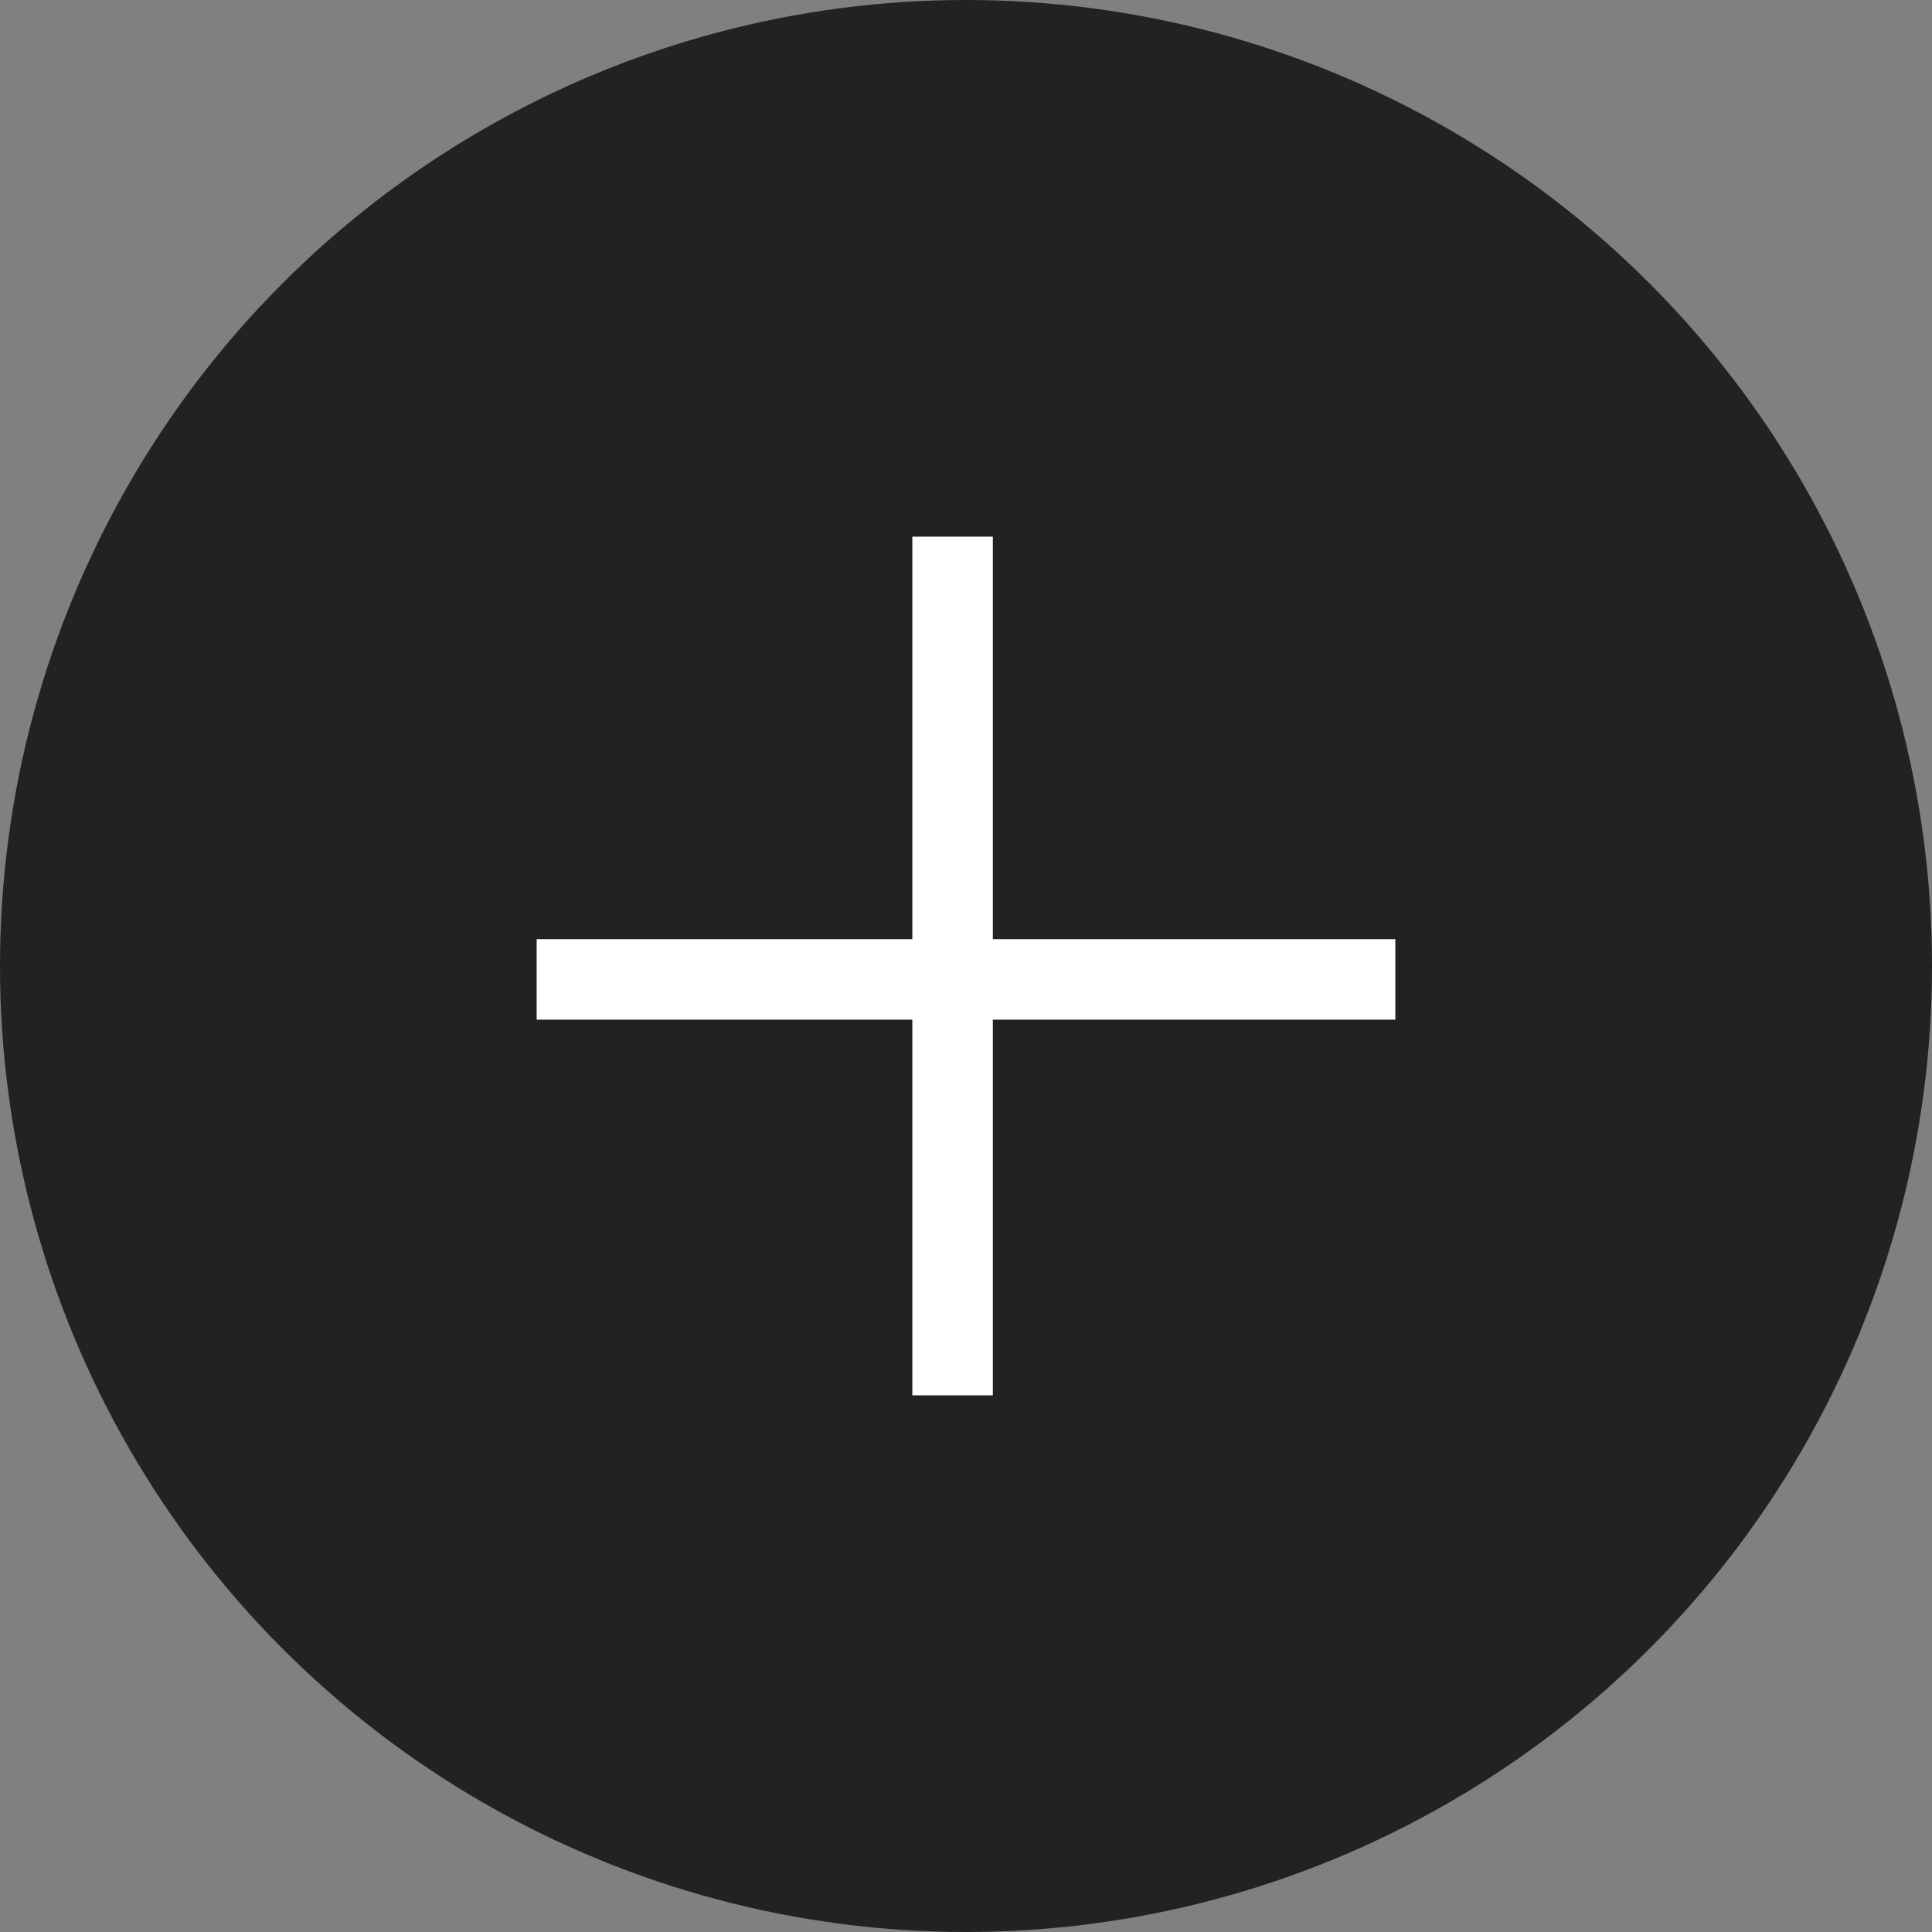
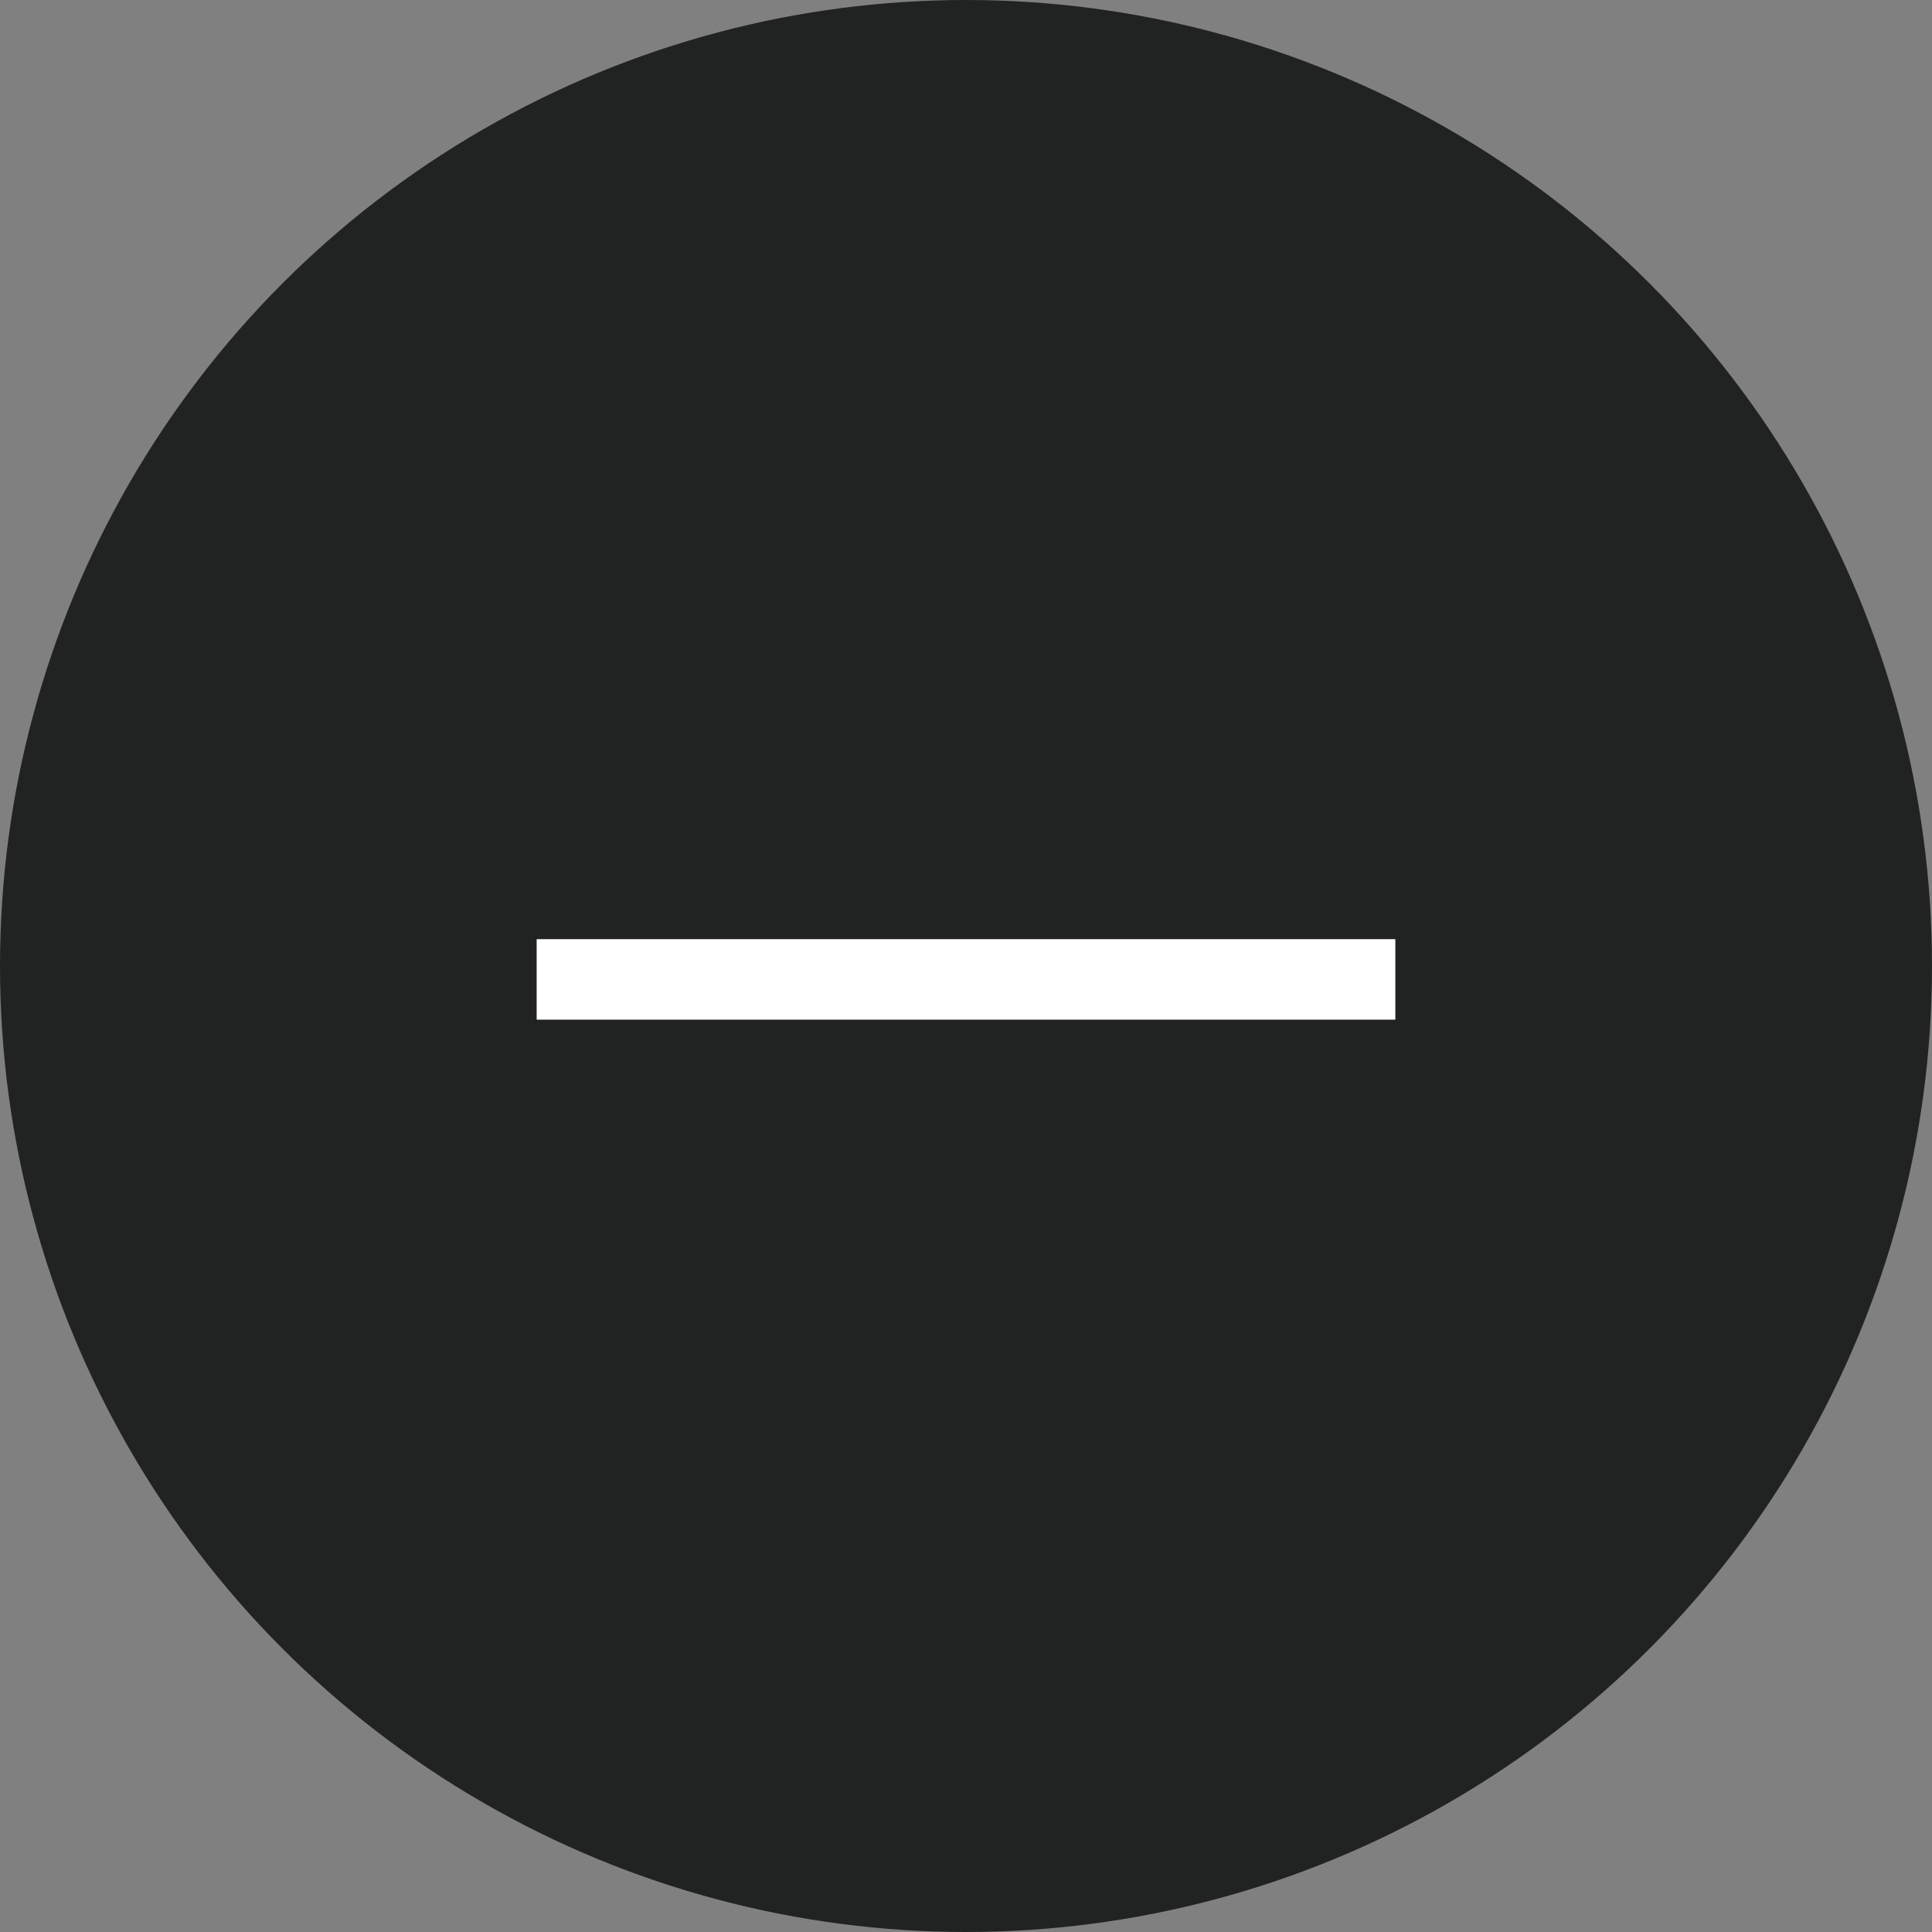
<svg xmlns="http://www.w3.org/2000/svg" width="36" height="36" viewBox="0 0 36 36" fill="none">
  <rect x="0" y="0" width="36" height="36" fill="#808080" stroke="none" />
  <circle cx="18" cy="18" r="18" fill="#212322" />
  <line x1="10" y1="18.25" x2="26" y2="18.25" stroke="white" stroke-width="1.5" />
-   <line x1="17.75" y1="10" x2="17.75" y2="26" stroke="white" stroke-width="1.5" />
</svg>